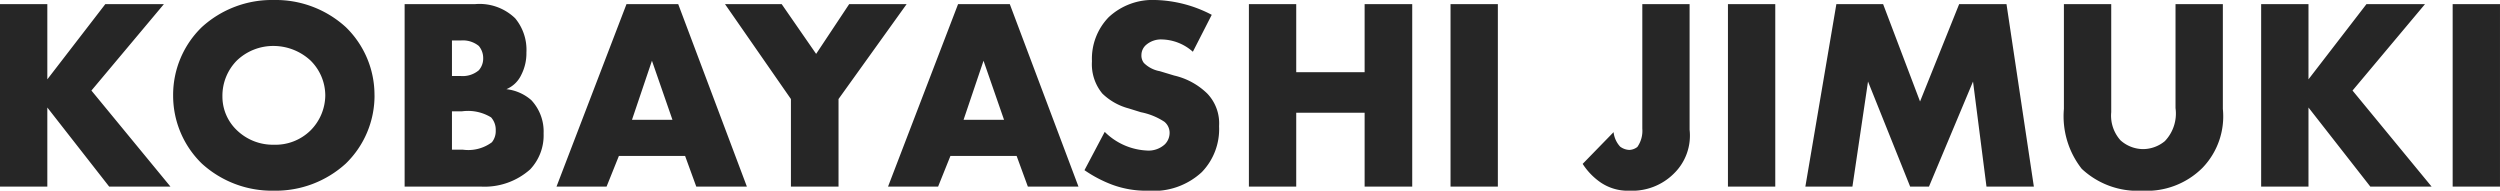
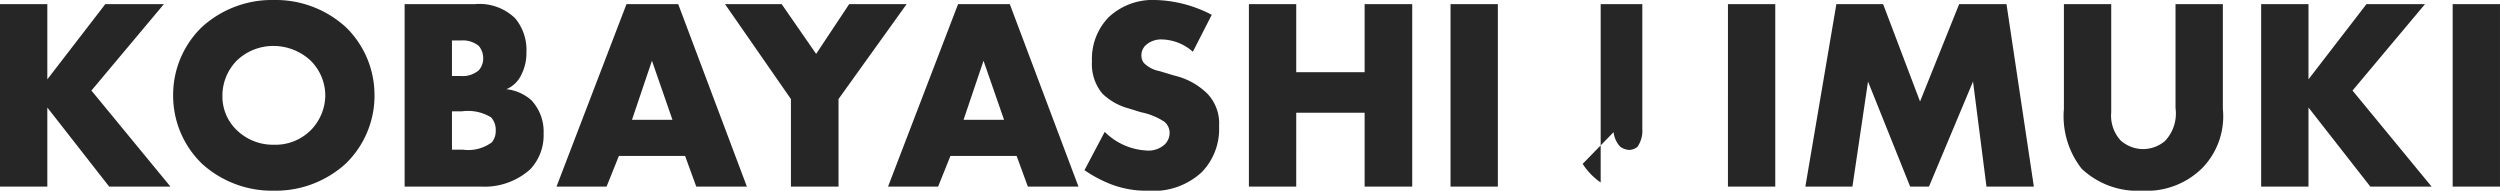
<svg xmlns="http://www.w3.org/2000/svg" width="219.313" height="16.729" viewBox="0 0 219.313 16.729">
-   <path id="パス_17721" data-name="パス 17721" d="M5.832-16.008H1.68V0H5.832V-6.936L11.256,0h5.376L9.7-8.424l6.36-7.584H10.92l-5.088,6.6Zm28.7,8.016a8.281,8.281,0,0,0-2.52-6A9.125,9.125,0,0,0,25.7-16.368a9.125,9.125,0,0,0-6.312,2.376,8.281,8.281,0,0,0-2.52,6,8.306,8.306,0,0,0,2.52,5.976A9.125,9.125,0,0,0,25.7.36a9.125,9.125,0,0,0,6.312-2.376A8.306,8.306,0,0,0,34.536-7.992ZM25.7-12.336a4.792,4.792,0,0,1,3.216,1.272,4.32,4.32,0,0,1,1.3,3.072,4.408,4.408,0,0,1-1.3,3.072A4.387,4.387,0,0,1,25.7-3.672a4.542,4.542,0,0,1-3.24-1.272A4.068,4.068,0,0,1,21.192-7.92a4.388,4.388,0,0,1,1.272-3.144A4.611,4.611,0,0,1,25.7-12.336ZM43.848,0a6.013,6.013,0,0,0,4.344-1.512,4.345,4.345,0,0,0,1.176-3.144,4.027,4.027,0,0,0-1.08-2.928,3.98,3.98,0,0,0-2.184-.96,2.52,2.52,0,0,0,1.3-1.248,4.149,4.149,0,0,0,.456-1.968,4.331,4.331,0,0,0-.984-3,4.49,4.49,0,0,0-3.5-1.248H37.176V0Zm-2.52-12.816H42.1a2.2,2.2,0,0,1,1.584.48,1.646,1.646,0,0,1,.384,1.08A1.551,1.551,0,0,1,43.68-10.2a2.193,2.193,0,0,1-1.584.5h-.768Zm0,6.216h.864a3.88,3.88,0,0,1,2.568.528,1.627,1.627,0,0,1,.408,1.152,1.557,1.557,0,0,1-.336,1.032,3.479,3.479,0,0,1-2.568.648h-.936ZM62.76,0H67.2L61.176-16.008H56.64L50.5,0h4.392l1.08-2.688h5.808ZM57.12-5.856l1.752-5.184,1.8,5.184ZM71.064,0H75.24V-7.68l5.976-8.328h-5.04l-2.9,4.368-3.024-4.368H65.28L71.064-7.68ZM91.848,0h4.44L90.264-16.008H85.728L79.584,0h4.392l1.08-2.688h5.808Zm-5.64-5.856L87.96-11.04l1.8,5.184ZM96.816-1.44A11.176,11.176,0,0,0,99.24-.168a8.556,8.556,0,0,0,3.144.528,6.206,6.206,0,0,0,4.728-1.632A5.423,5.423,0,0,0,108.624-5.3a3.779,3.779,0,0,0-1.032-2.856,6.115,6.115,0,0,0-2.9-1.584l-1.272-.384a2.628,2.628,0,0,1-1.392-.72,1.071,1.071,0,0,1-.216-.72,1.185,1.185,0,0,1,.408-.864,1.994,1.994,0,0,1,1.368-.48,4.223,4.223,0,0,1,2.736,1.08l1.656-3.24a11.244,11.244,0,0,0-4.944-1.3,5.644,5.644,0,0,0-4.1,1.512,5.234,5.234,0,0,0-1.464,3.864,4.028,4.028,0,0,0,.912,2.832,5.228,5.228,0,0,0,2.3,1.3l1.08.336a5.765,5.765,0,0,1,2.064.84,1.251,1.251,0,0,1,.456.96,1.432,1.432,0,0,1-.408,1.008,2.107,2.107,0,0,1-1.608.552A5.608,5.608,0,0,1,98.592-4.8Zm18.576-14.568H111.24V0h4.152V-6.48h6V0h4.176V-16.008h-4.176v5.976h-6Zm13.536,0V0h4.152V-16.008Zm16.824,0v10.92a2.471,2.471,0,0,1-.432,1.608,1.2,1.2,0,0,1-.72.264,1.455,1.455,0,0,1-.792-.288,2.235,2.235,0,0,1-.576-1.272L140.52-1.992A5.727,5.727,0,0,0,142.1-.36a4.23,4.23,0,0,0,2.52.72,5.172,5.172,0,0,0,3.912-1.512,4.64,4.64,0,0,0,1.368-3.84V-16.008Zm7.512,0V0h4.152V-16.008ZM164.184,0l1.368-9.216L169.248,0H170.9l3.864-9.216L175.944,0H180.1l-2.4-16.008h-4.152l-3.432,8.544-3.24-8.544h-4.1L160.056,0Zm18.552-16.008v9.192A7.468,7.468,0,0,0,184.3-1.56,7.148,7.148,0,0,0,189.6.36a6.913,6.913,0,0,0,5.28-1.992,6.5,6.5,0,0,0,1.8-5.184v-9.192h-4.152v9.12a3.505,3.505,0,0,1-.936,2.9,3.02,3.02,0,0,1-1.92.7,3,3,0,0,1-1.968-.768,3.237,3.237,0,0,1-.816-2.472v-9.48Zm21.456,0H200.04V0h4.152V-6.936L209.616,0h5.376l-6.936-8.424,6.36-7.584H209.28l-5.088,6.6Zm12.648,0V0h4.152V-16.008Z" transform="translate(-1.68 16.368)" fill="#262626" />
+   <path id="パス_17721" data-name="パス 17721" d="M5.832-16.008H1.68V0H5.832V-6.936L11.256,0h5.376L9.7-8.424l6.36-7.584H10.92l-5.088,6.6Zm28.7,8.016a8.281,8.281,0,0,0-2.52-6A9.125,9.125,0,0,0,25.7-16.368a9.125,9.125,0,0,0-6.312,2.376,8.281,8.281,0,0,0-2.52,6,8.306,8.306,0,0,0,2.52,5.976A9.125,9.125,0,0,0,25.7.36a9.125,9.125,0,0,0,6.312-2.376A8.306,8.306,0,0,0,34.536-7.992ZM25.7-12.336a4.792,4.792,0,0,1,3.216,1.272,4.32,4.32,0,0,1,1.3,3.072,4.408,4.408,0,0,1-1.3,3.072A4.387,4.387,0,0,1,25.7-3.672a4.542,4.542,0,0,1-3.24-1.272A4.068,4.068,0,0,1,21.192-7.92a4.388,4.388,0,0,1,1.272-3.144A4.611,4.611,0,0,1,25.7-12.336ZM43.848,0a6.013,6.013,0,0,0,4.344-1.512,4.345,4.345,0,0,0,1.176-3.144,4.027,4.027,0,0,0-1.08-2.928,3.98,3.98,0,0,0-2.184-.96,2.52,2.52,0,0,0,1.3-1.248,4.149,4.149,0,0,0,.456-1.968,4.331,4.331,0,0,0-.984-3,4.49,4.49,0,0,0-3.5-1.248H37.176V0Zm-2.52-12.816H42.1a2.2,2.2,0,0,1,1.584.48,1.646,1.646,0,0,1,.384,1.08A1.551,1.551,0,0,1,43.68-10.2a2.193,2.193,0,0,1-1.584.5h-.768Zm0,6.216h.864a3.88,3.88,0,0,1,2.568.528,1.627,1.627,0,0,1,.408,1.152,1.557,1.557,0,0,1-.336,1.032,3.479,3.479,0,0,1-2.568.648h-.936ZM62.76,0H67.2L61.176-16.008H56.64L50.5,0h4.392l1.08-2.688h5.808ZM57.12-5.856l1.752-5.184,1.8,5.184ZM71.064,0H75.24V-7.68l5.976-8.328h-5.04l-2.9,4.368-3.024-4.368H65.28L71.064-7.68ZM91.848,0h4.44L90.264-16.008H85.728L79.584,0h4.392l1.08-2.688h5.808Zm-5.64-5.856L87.96-11.04l1.8,5.184ZM96.816-1.44A11.176,11.176,0,0,0,99.24-.168a8.556,8.556,0,0,0,3.144.528,6.206,6.206,0,0,0,4.728-1.632A5.423,5.423,0,0,0,108.624-5.3a3.779,3.779,0,0,0-1.032-2.856,6.115,6.115,0,0,0-2.9-1.584l-1.272-.384a2.628,2.628,0,0,1-1.392-.72,1.071,1.071,0,0,1-.216-.72,1.185,1.185,0,0,1,.408-.864,1.994,1.994,0,0,1,1.368-.48,4.223,4.223,0,0,1,2.736,1.08l1.656-3.24a11.244,11.244,0,0,0-4.944-1.3,5.644,5.644,0,0,0-4.1,1.512,5.234,5.234,0,0,0-1.464,3.864,4.028,4.028,0,0,0,.912,2.832,5.228,5.228,0,0,0,2.3,1.3l1.08.336a5.765,5.765,0,0,1,2.064.84,1.251,1.251,0,0,1,.456.96,1.432,1.432,0,0,1-.408,1.008,2.107,2.107,0,0,1-1.608.552A5.608,5.608,0,0,1,98.592-4.8Zm18.576-14.568H111.24V0h4.152V-6.48h6V0h4.176V-16.008h-4.176v5.976h-6Zm13.536,0V0h4.152V-16.008Zm16.824,0v10.92a2.471,2.471,0,0,1-.432,1.608,1.2,1.2,0,0,1-.72.264,1.455,1.455,0,0,1-.792-.288,2.235,2.235,0,0,1-.576-1.272L140.52-1.992A5.727,5.727,0,0,0,142.1-.36V-16.008Zm7.512,0V0h4.152V-16.008ZM164.184,0l1.368-9.216L169.248,0H170.9l3.864-9.216L175.944,0H180.1l-2.4-16.008h-4.152l-3.432,8.544-3.24-8.544h-4.1L160.056,0Zm18.552-16.008v9.192A7.468,7.468,0,0,0,184.3-1.56,7.148,7.148,0,0,0,189.6.36a6.913,6.913,0,0,0,5.28-1.992,6.5,6.5,0,0,0,1.8-5.184v-9.192h-4.152v9.12a3.505,3.505,0,0,1-.936,2.9,3.02,3.02,0,0,1-1.92.7,3,3,0,0,1-1.968-.768,3.237,3.237,0,0,1-.816-2.472v-9.48Zm21.456,0H200.04V0h4.152V-6.936L209.616,0h5.376l-6.936-8.424,6.36-7.584H209.28l-5.088,6.6Zm12.648,0V0h4.152V-16.008Z" transform="translate(-1.68 16.368)" fill="#262626" />
</svg>